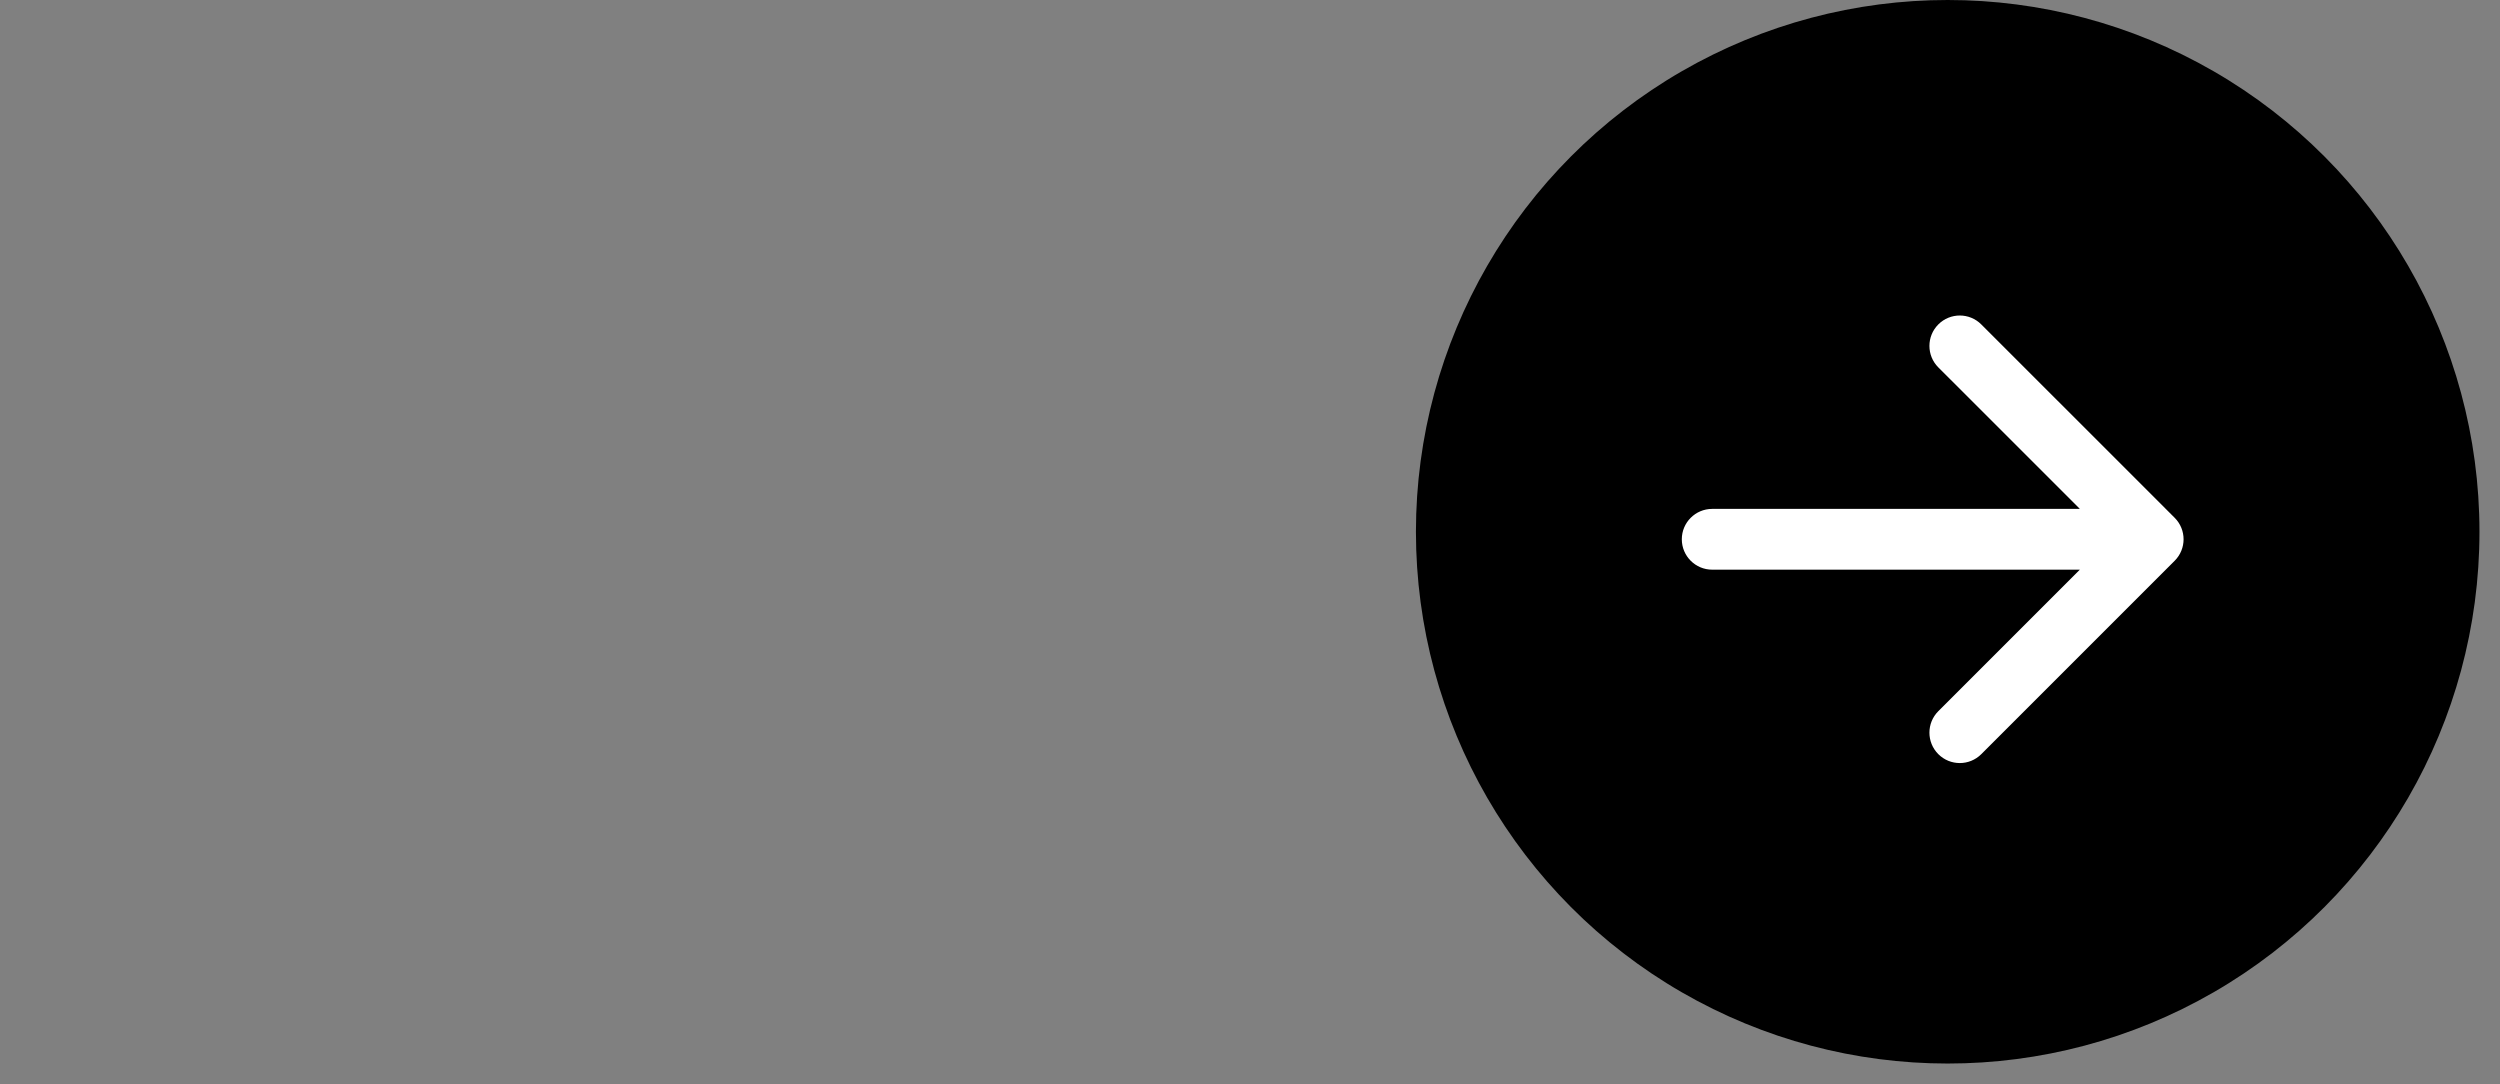
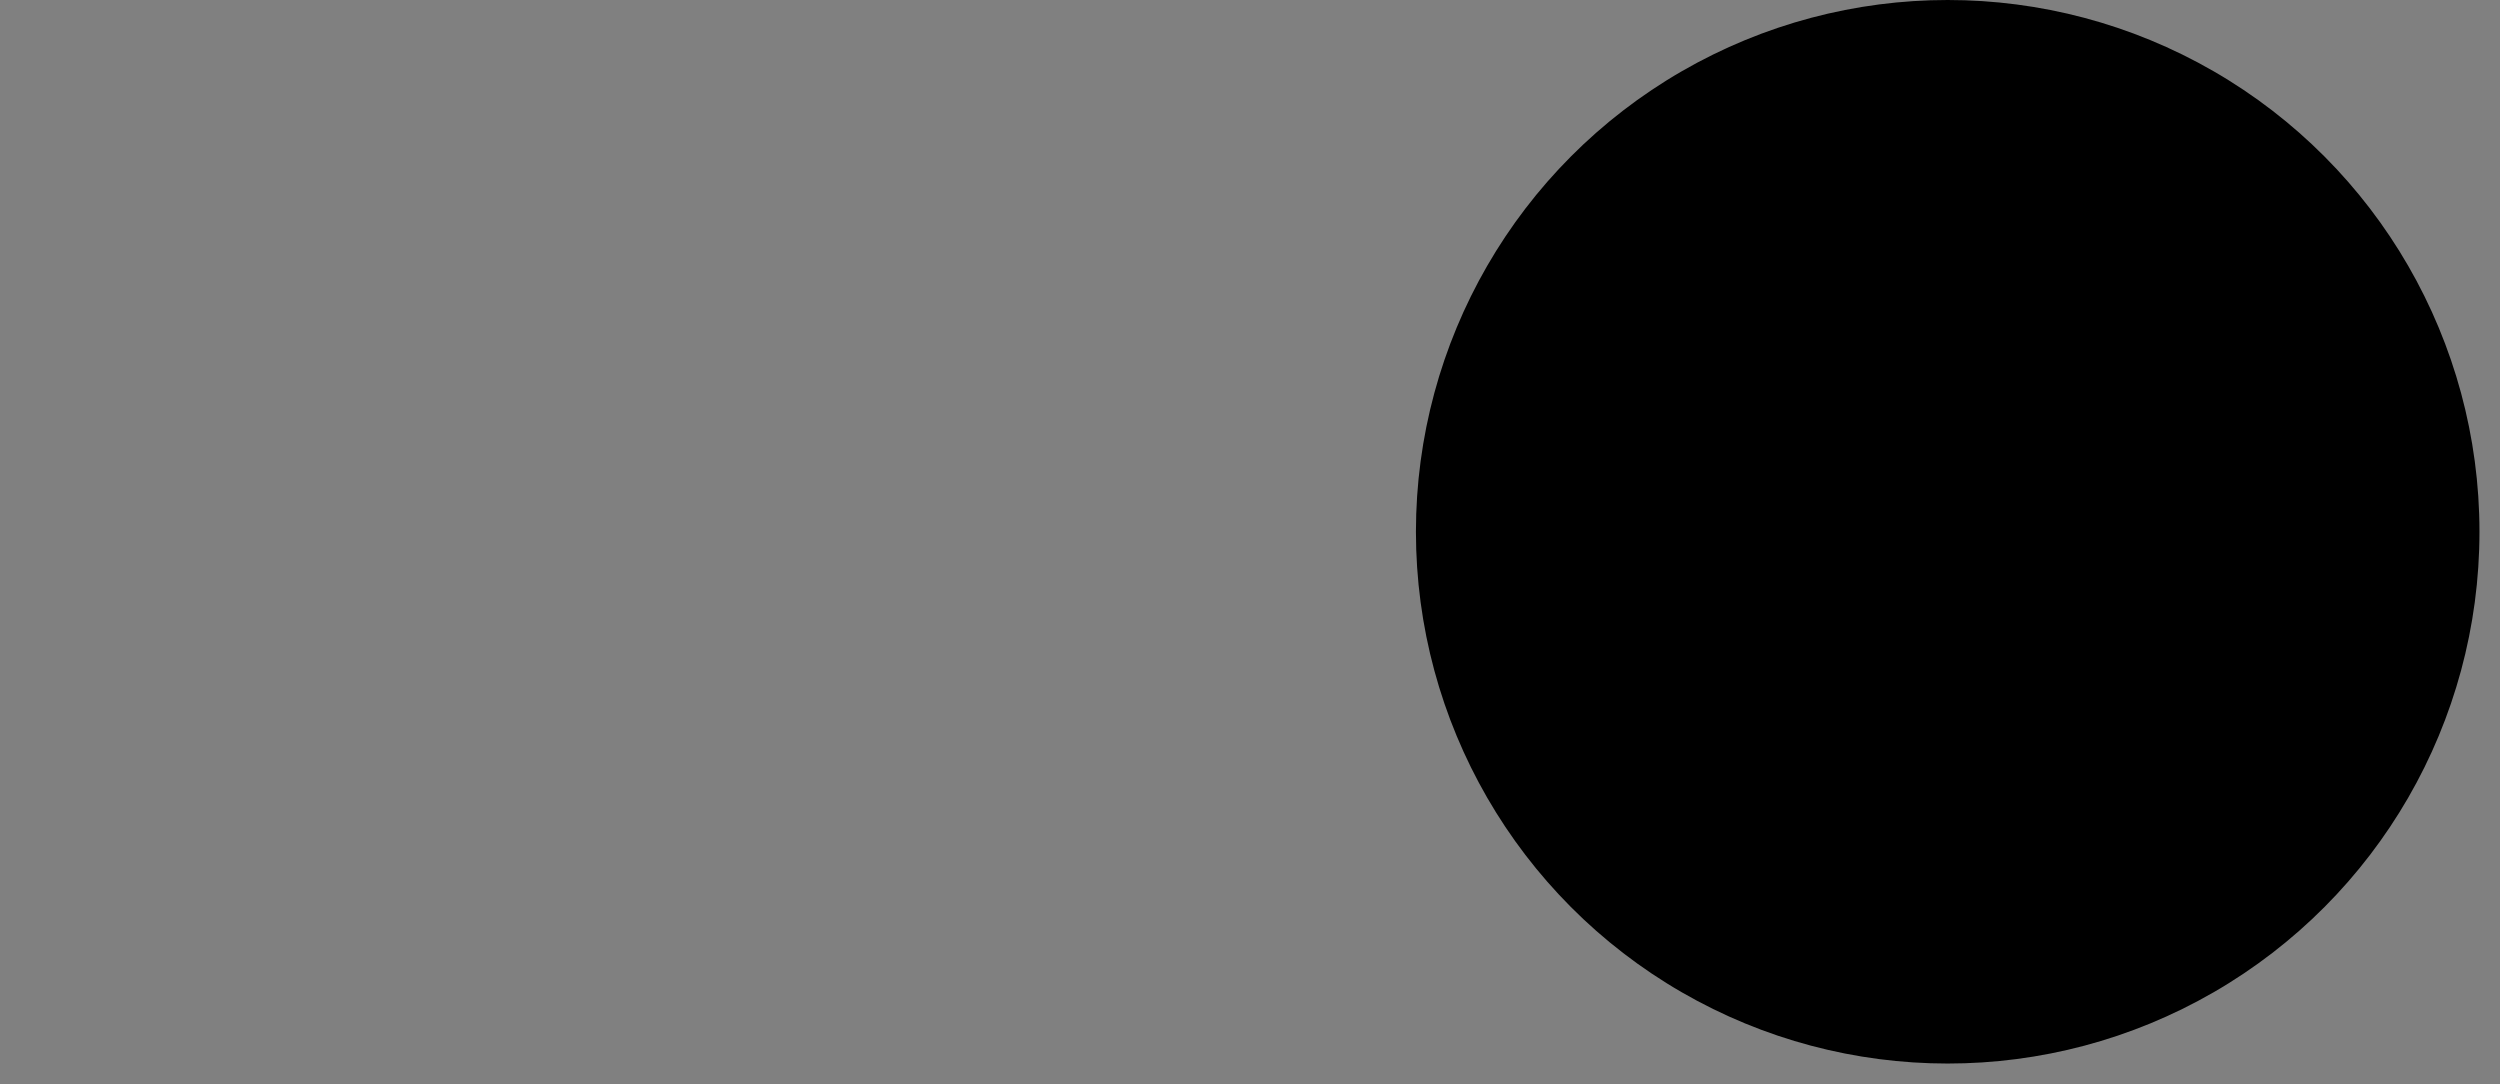
<svg xmlns="http://www.w3.org/2000/svg" width="113" height="49" viewBox="0 0 113 49" fill="none">
  <rect x="0" y="0" width="113" height="49" fill="#808080" stroke="none" />
  <circle cx="88.036" cy="24.036" r="24.036" fill="currentColor" />
-   <path d="M77.391 23.002C76.633 23.002 76.018 23.617 76.018 24.375C76.018 25.134 76.633 25.749 77.391 25.749V23.002ZM98.295 25.347C98.832 24.81 98.832 23.941 98.295 23.404L89.554 14.664C89.018 14.127 88.148 14.127 87.612 14.664C87.076 15.2 87.076 16.07 87.612 16.606L95.382 24.375L87.612 32.145C87.076 32.682 87.076 33.551 87.612 34.088C88.148 34.624 89.018 34.624 89.554 34.088L98.295 25.347ZM77.391 25.749L97.324 25.749V23.002L77.391 23.002V25.749Z" fill="white" />
</svg>